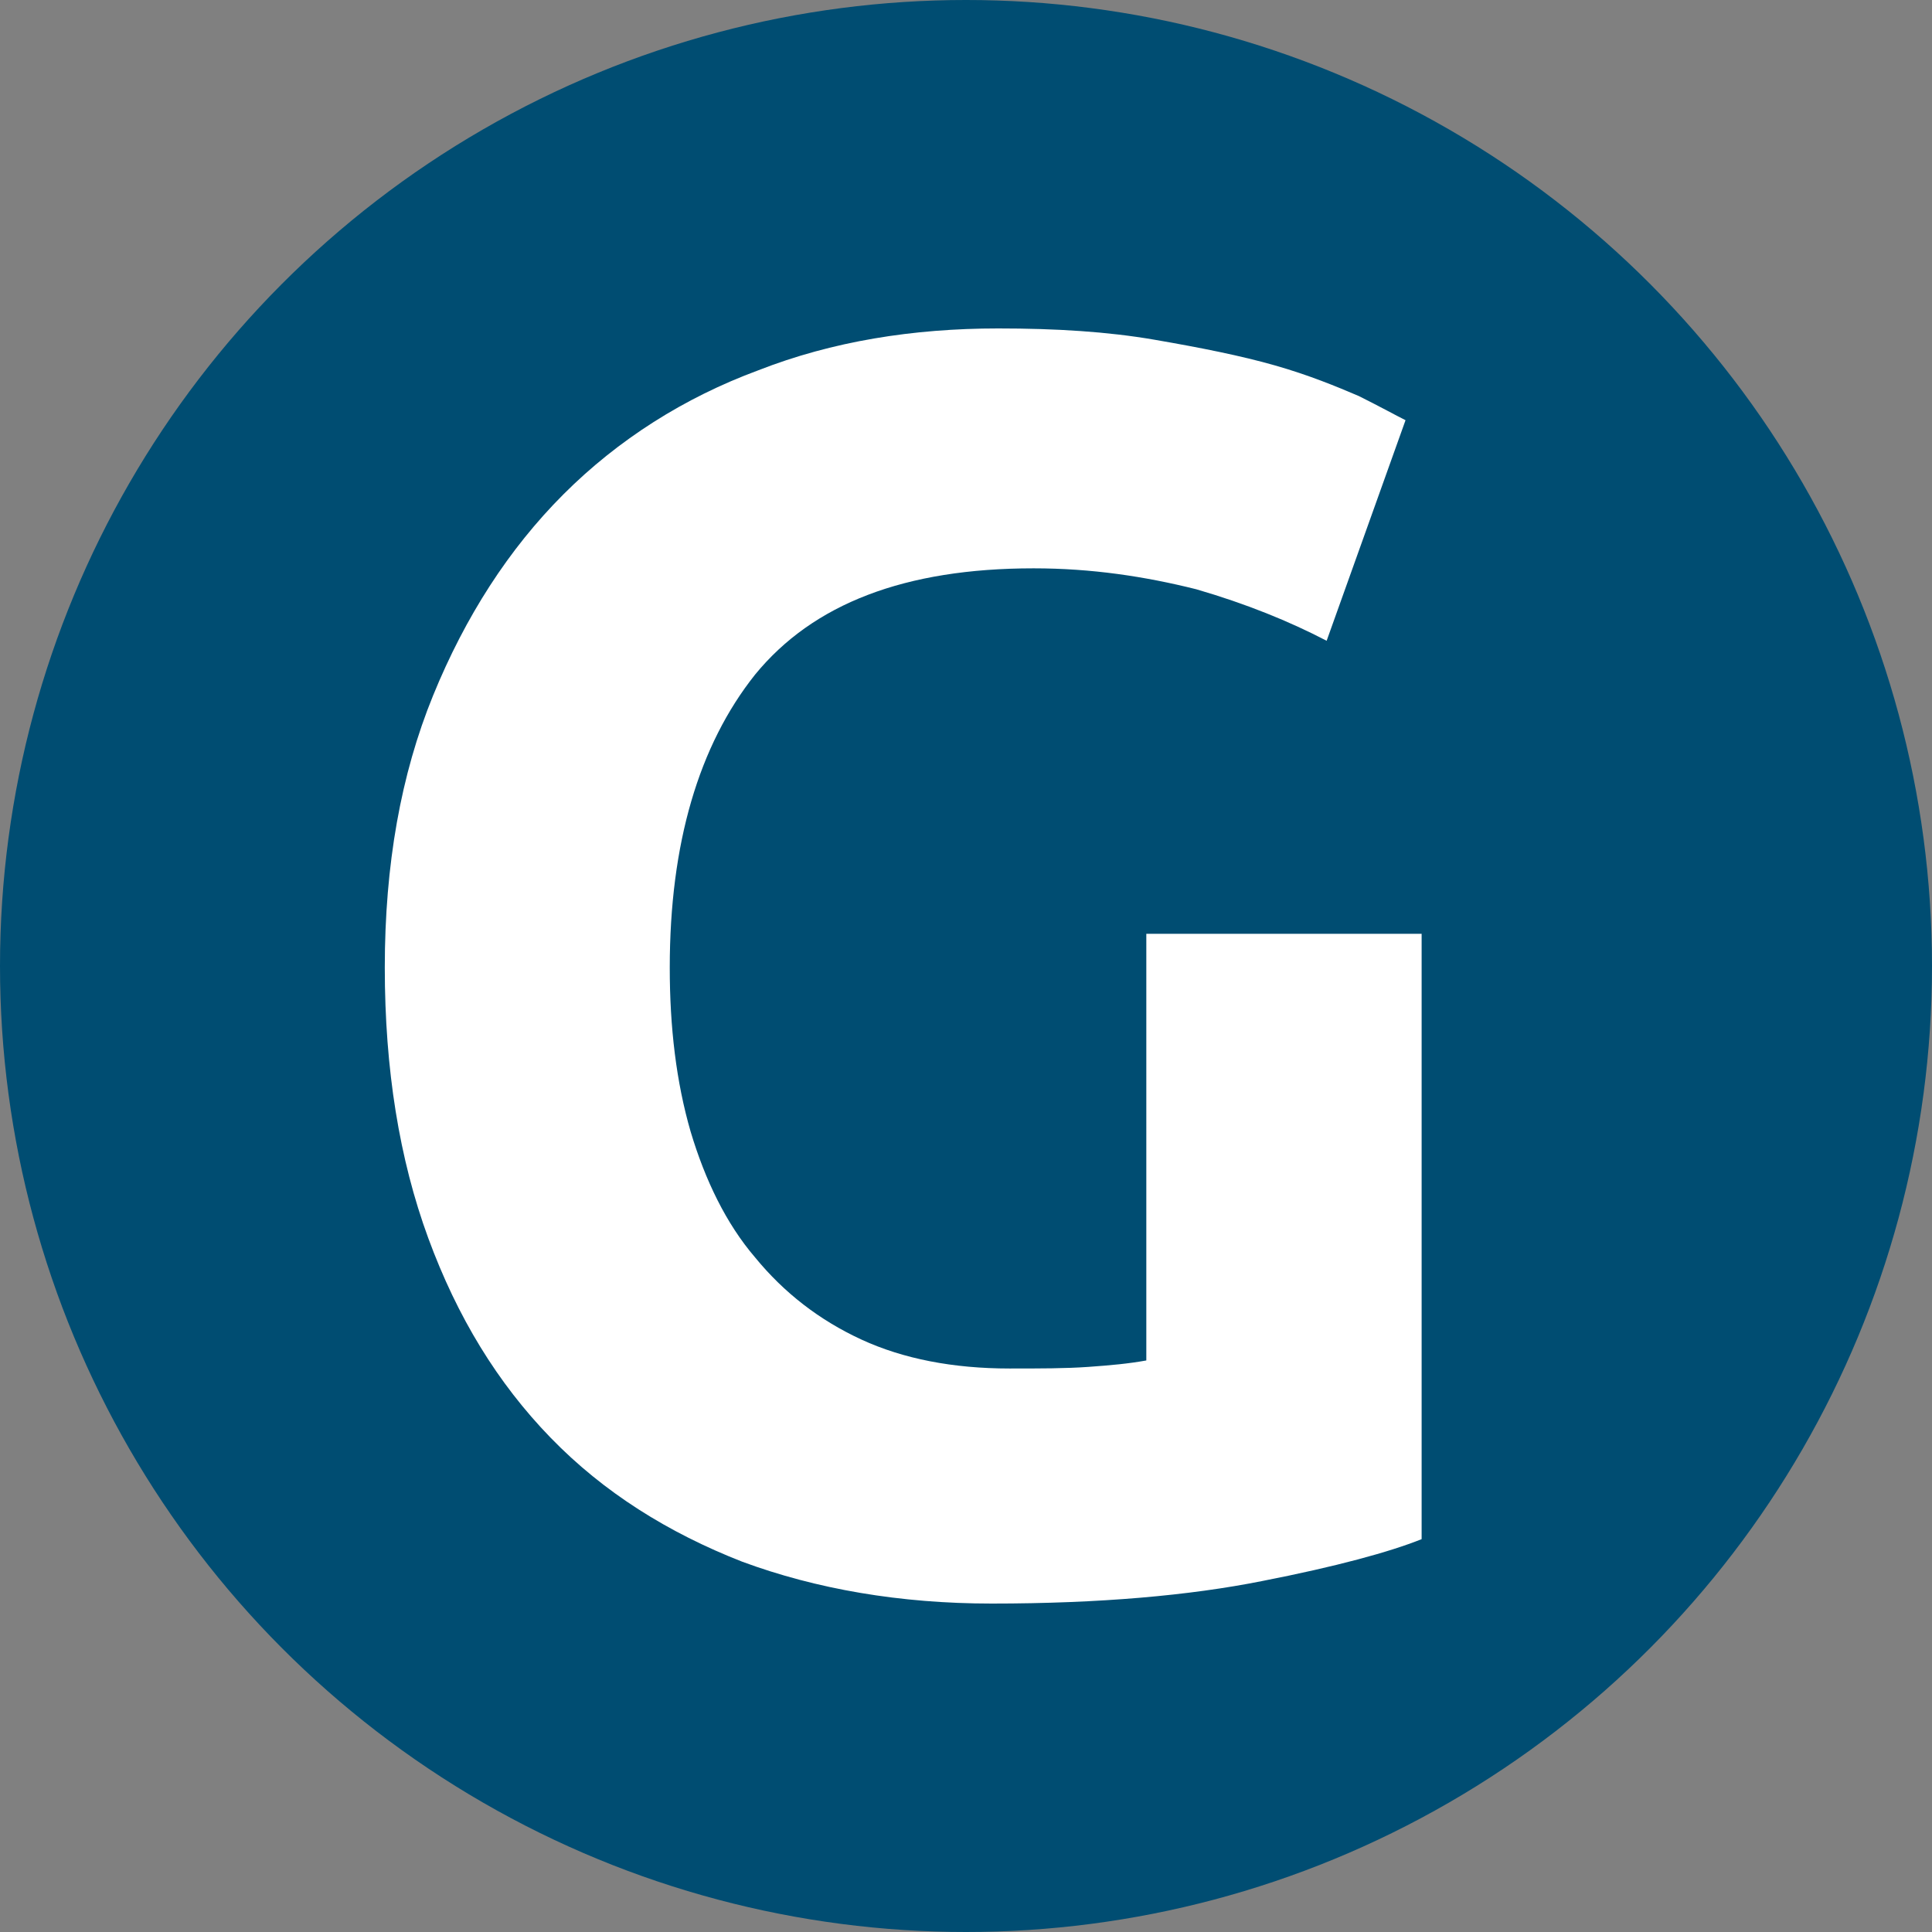
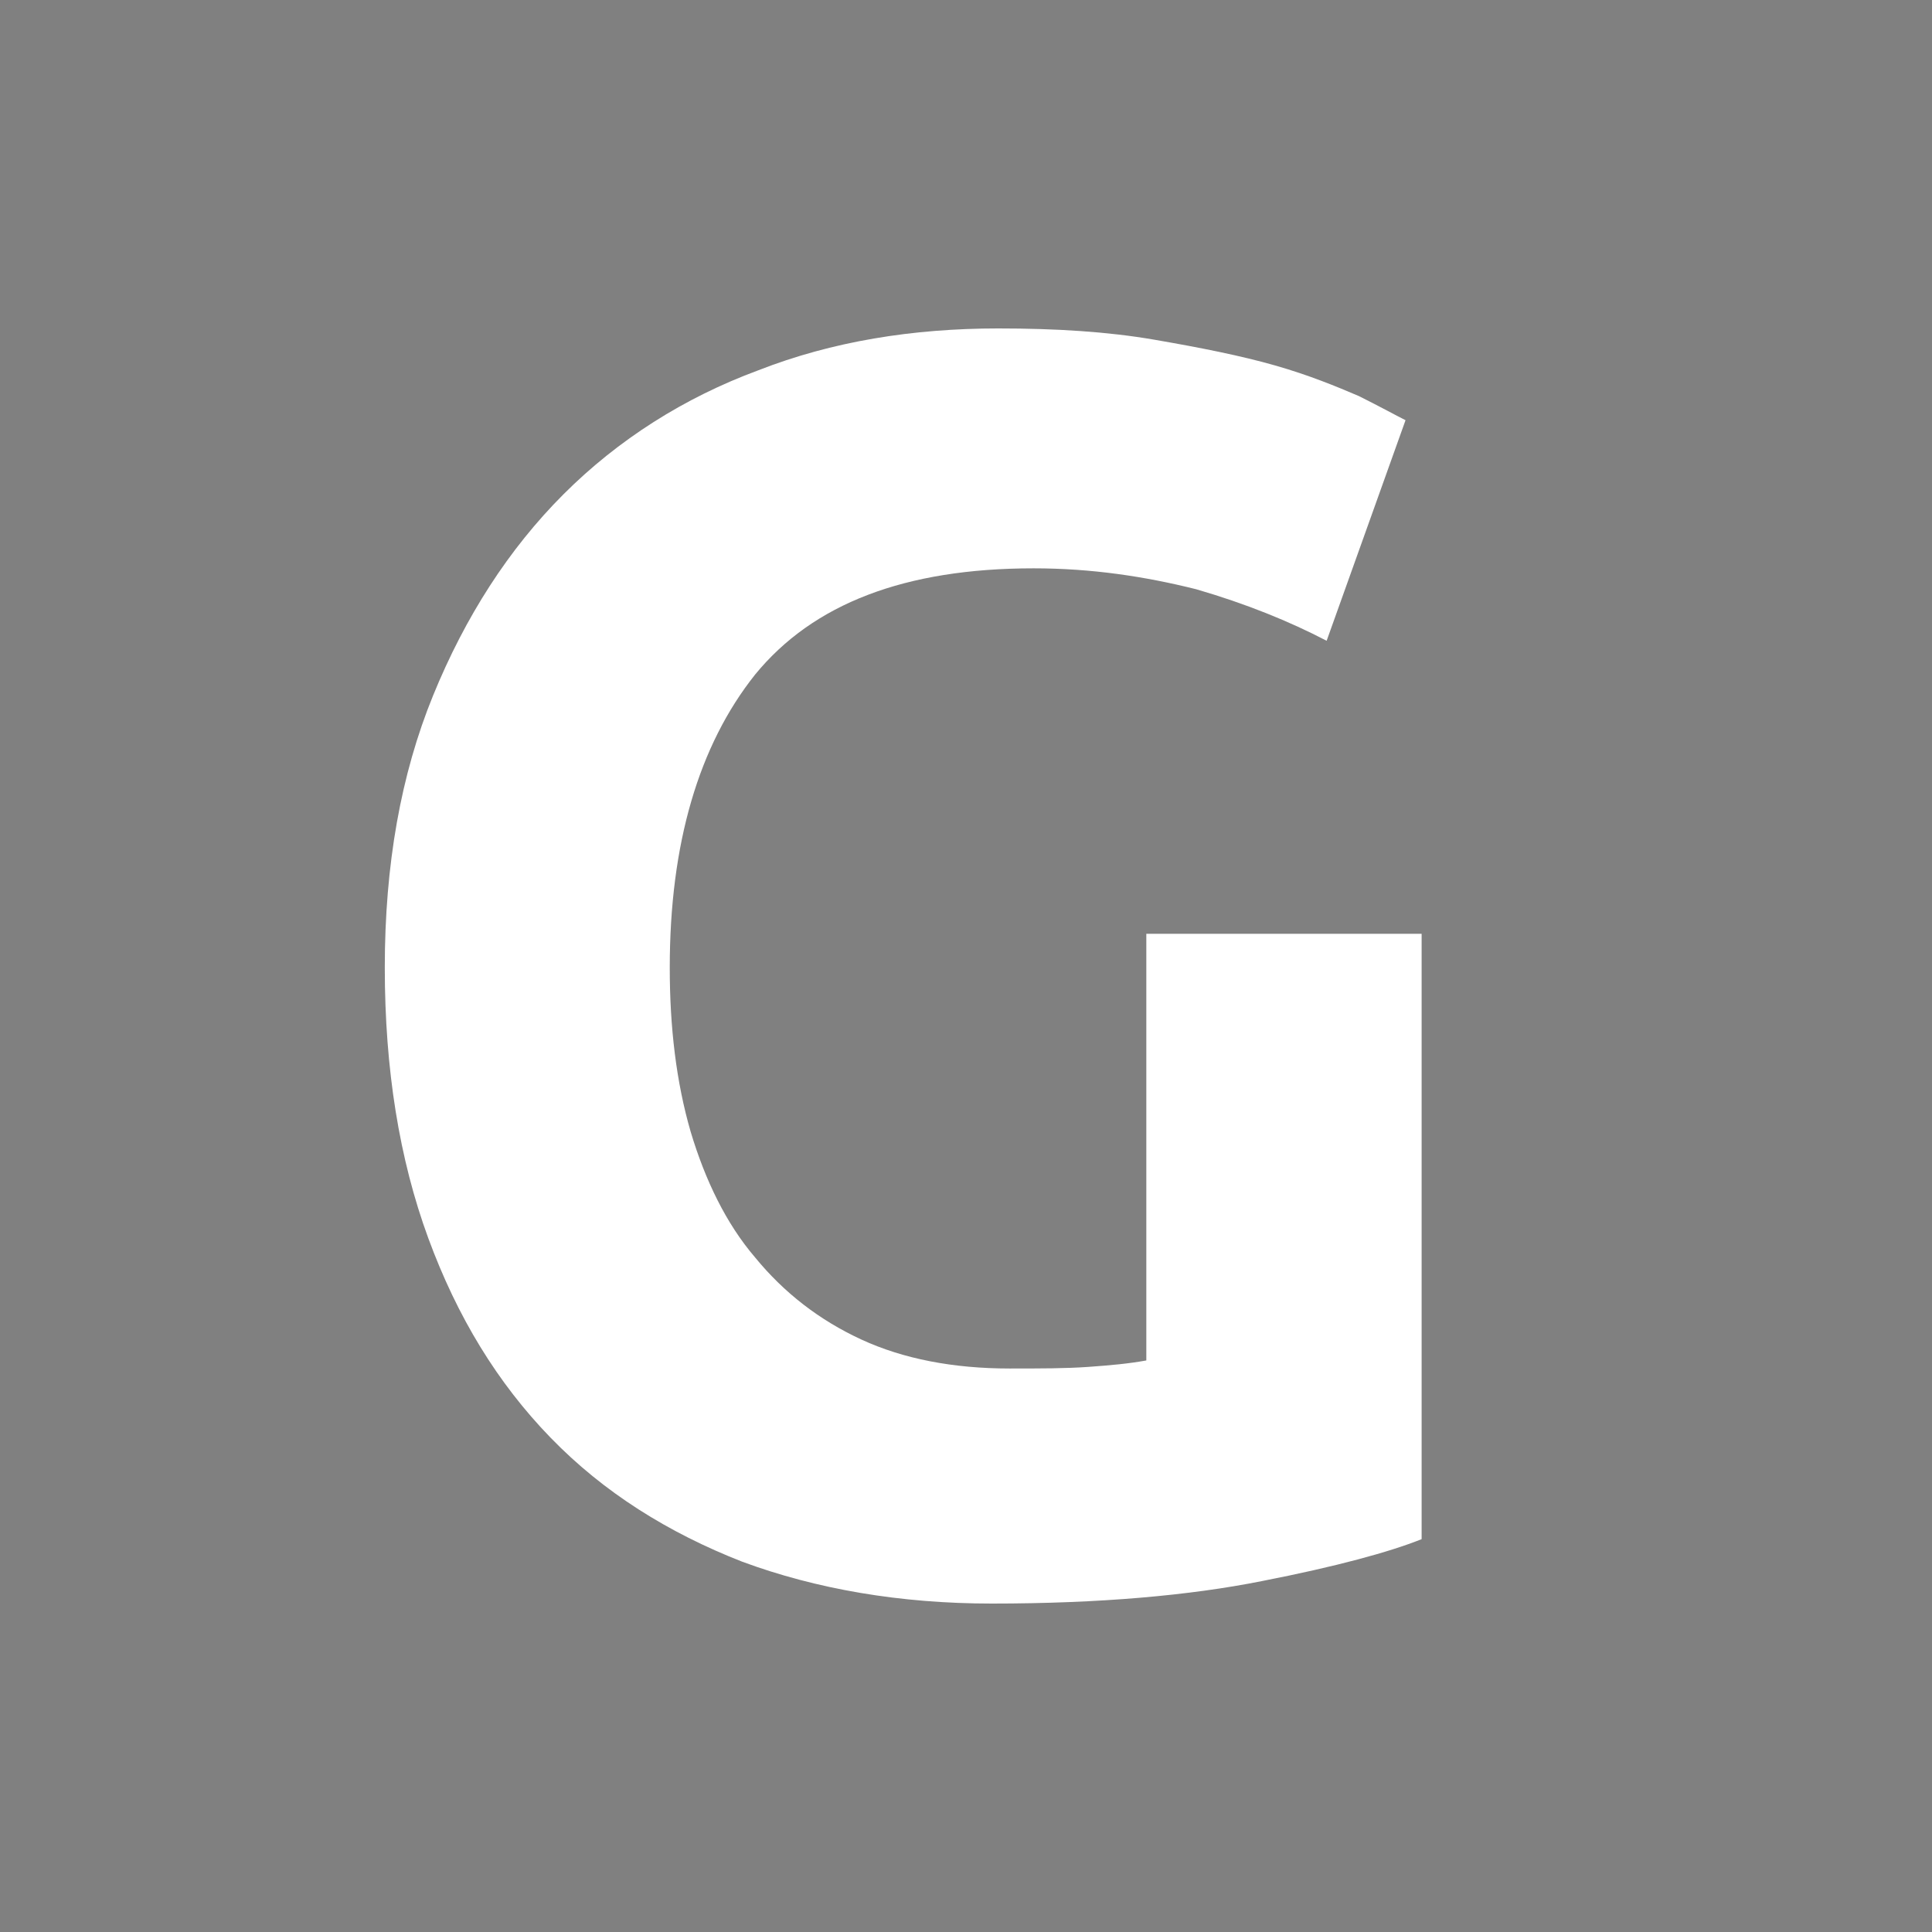
<svg xmlns="http://www.w3.org/2000/svg" version="1.1" id="Слой_1" x="0px" y="0px" viewBox="0 0 120 120" style="enable-background:new 0 0 120 120;" xml:space="preserve">
  <rect x="0" y="0" width="120" height="120" fill="#808080" stroke="none" />
  <style type="text/css">
	.st0{fill:#004D72;}
	.st1{fill:#FFFFFF;}
</style>
-   <circle class="st0" cx="60" cy="60" r="60" />
  <g>
    <path class="st1" d="M64.2,35.3c-8,0-13.7,2.2-17.3,6.6c-3.5,4.4-5.3,10.5-5.3,18.2c0,3.7,0.4,7.1,1.3,10.2c0.9,3,2.2,5.7,4,7.8   c1.8,2.2,4,3.9,6.6,5.1c2.6,1.2,5.7,1.8,9.2,1.8c1.9,0,3.5,0,4.9-0.1c1.4-0.1,2.5-0.2,3.6-0.4V58h17.1v37.6c-2,0.8-5.3,1.7-9.9,2.6   c-4.5,0.9-10.1,1.4-16.8,1.4c-5.7,0-10.9-0.9-15.5-2.6c-4.6-1.8-8.6-4.3-11.9-7.7c-3.3-3.4-5.8-7.5-7.6-12.4   c-1.8-4.9-2.7-10.5-2.7-16.8c0-6.4,1-12,3-16.9c2-4.9,4.7-9.1,8.1-12.5c3.4-3.4,7.5-6,12.1-7.7c4.6-1.8,9.6-2.6,14.9-2.6   c3.6,0,6.8,0.2,9.7,0.7c2.9,0.5,5.4,1,7.5,1.6c2.1,0.6,3.8,1.3,5.2,1.9c1.4,0.7,2.3,1.2,2.9,1.5l-4.9,13.7c-2.3-1.2-5-2.3-8.1-3.2   C71.1,35.8,67.8,35.3,64.2,35.3z" />
  </g>
</svg>